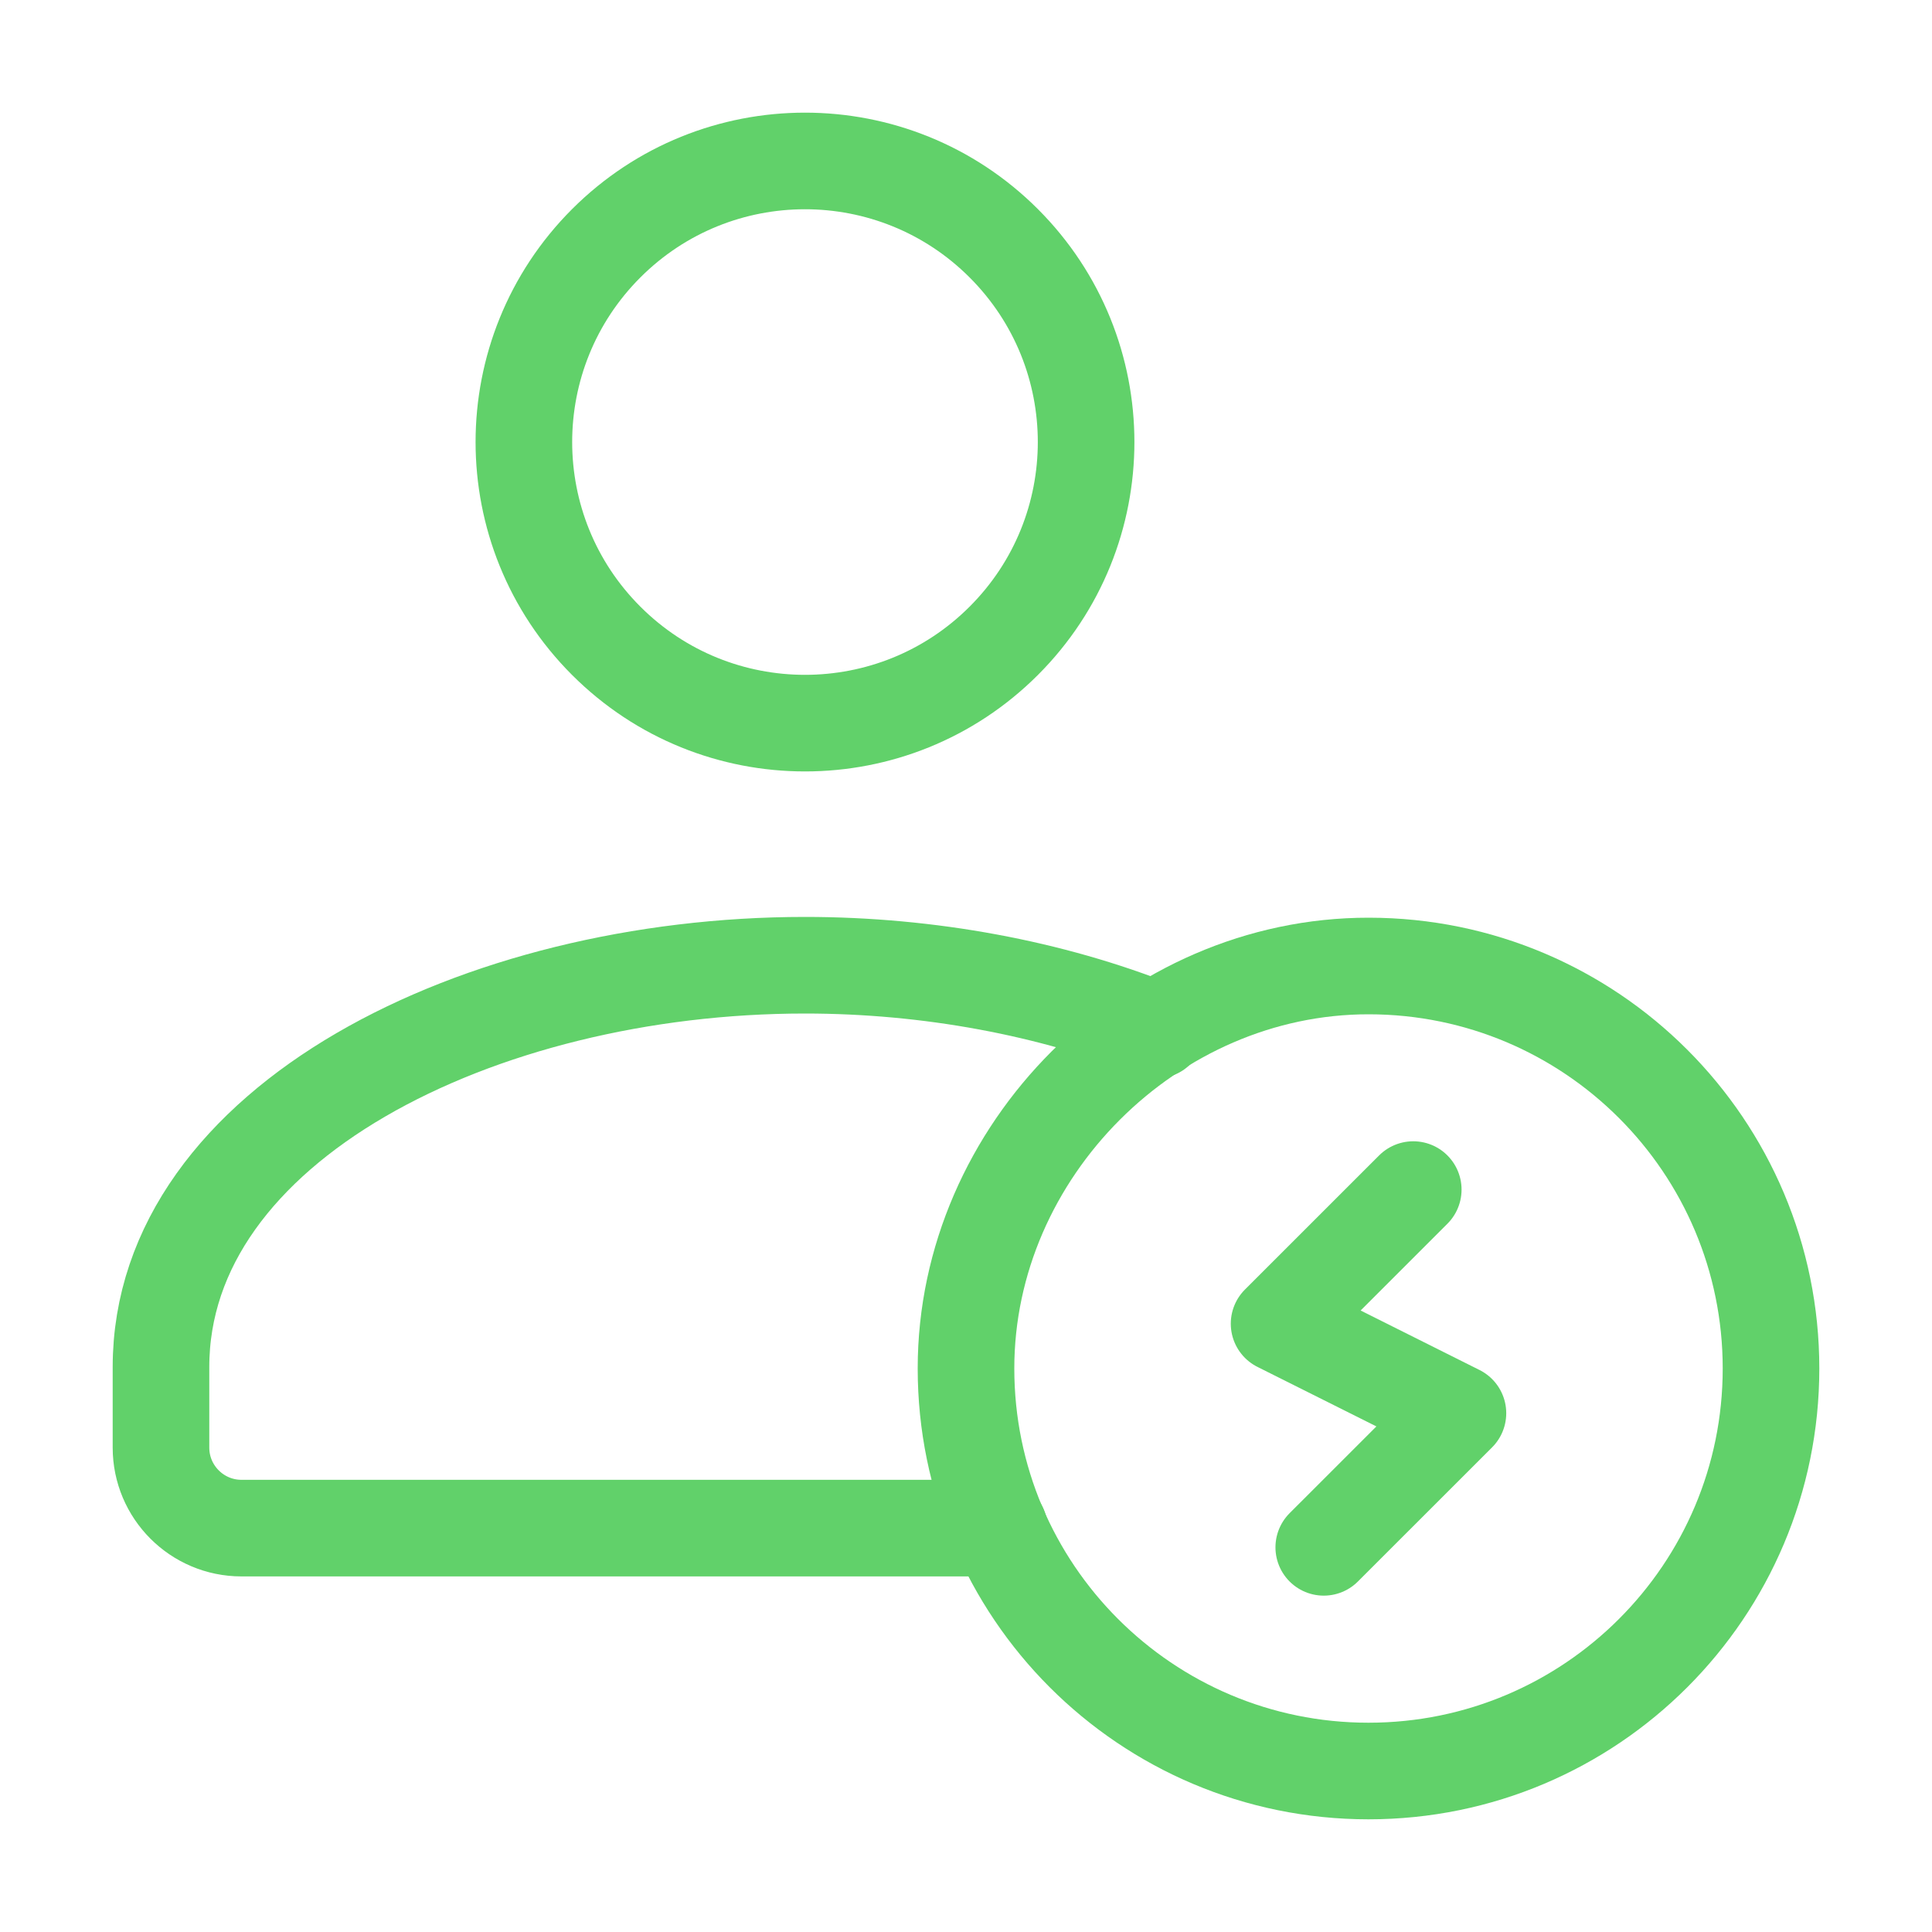
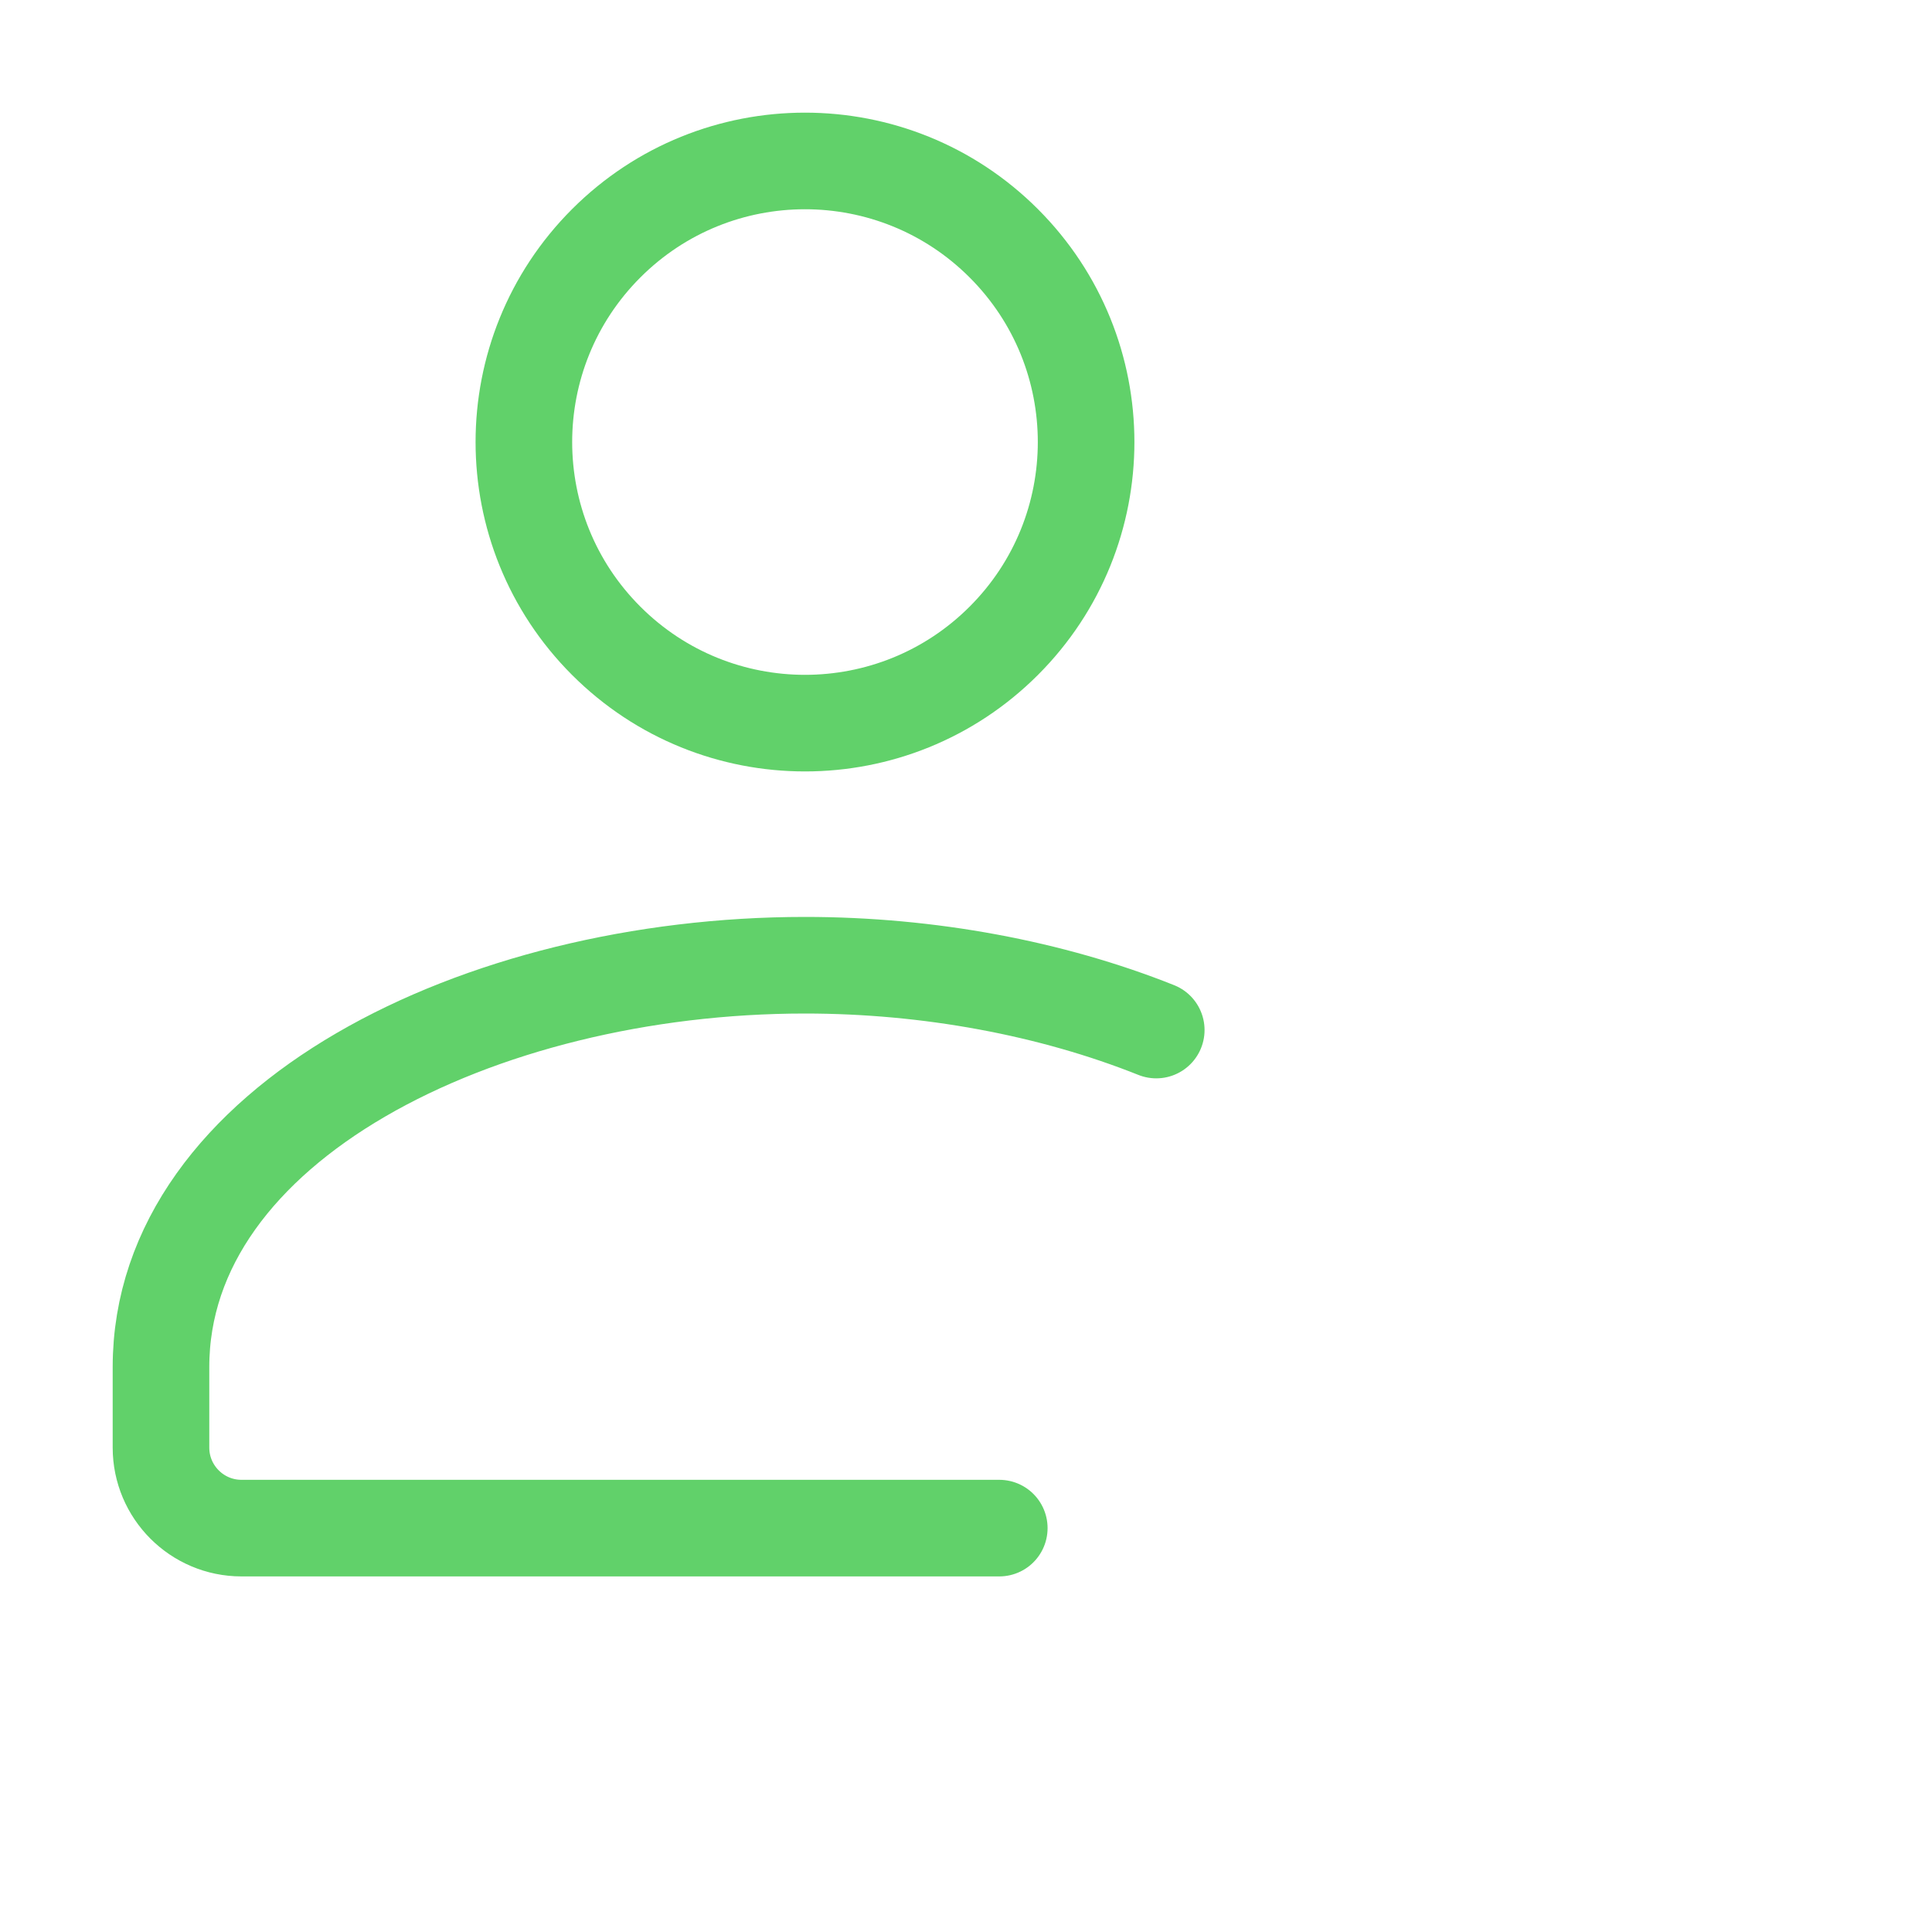
<svg xmlns="http://www.w3.org/2000/svg" width="40" height="40" viewBox="0 0 40 40" fill="none">
  <path d="M20.782 5.037C23.055 7.31 23.055 10.995 20.782 13.267C18.509 15.54 14.824 15.54 12.551 13.267C10.278 10.995 10.278 7.31 12.551 5.037C14.824 2.764 18.509 2.764 20.782 5.037Z" stroke="#61D16A" stroke-width="2" stroke-linecap="round" stroke-linejoin="round" />
  <path d="M23.939 21.326C21.773 20.461 19.233 19.984 16.667 19.984C9.92 19.984 3.333 23.263 3.333 28.304V29.971C3.333 30.891 4.08 31.638 5 31.638H20.689" stroke="#61D16A" stroke-width="2" stroke-linecap="round" stroke-linejoin="round" />
-   <path d="M28.333 36.667C23.732 36.667 20 32.937 20 28.333C20 23.827 23.833 19.995 28.34 20C32.94 20.003 36.667 23.733 36.667 28.333C36.667 32.935 32.937 36.667 28.333 36.667Z" stroke="#61D16A" stroke-width="2" stroke-linecap="round" stroke-linejoin="round" />
-   <path d="M29.26 24.629L26.482 27.406L30.185 29.259L27.407 32.036" stroke="#61D16A" stroke-width="2" stroke-linecap="round" stroke-linejoin="round" />
</svg>